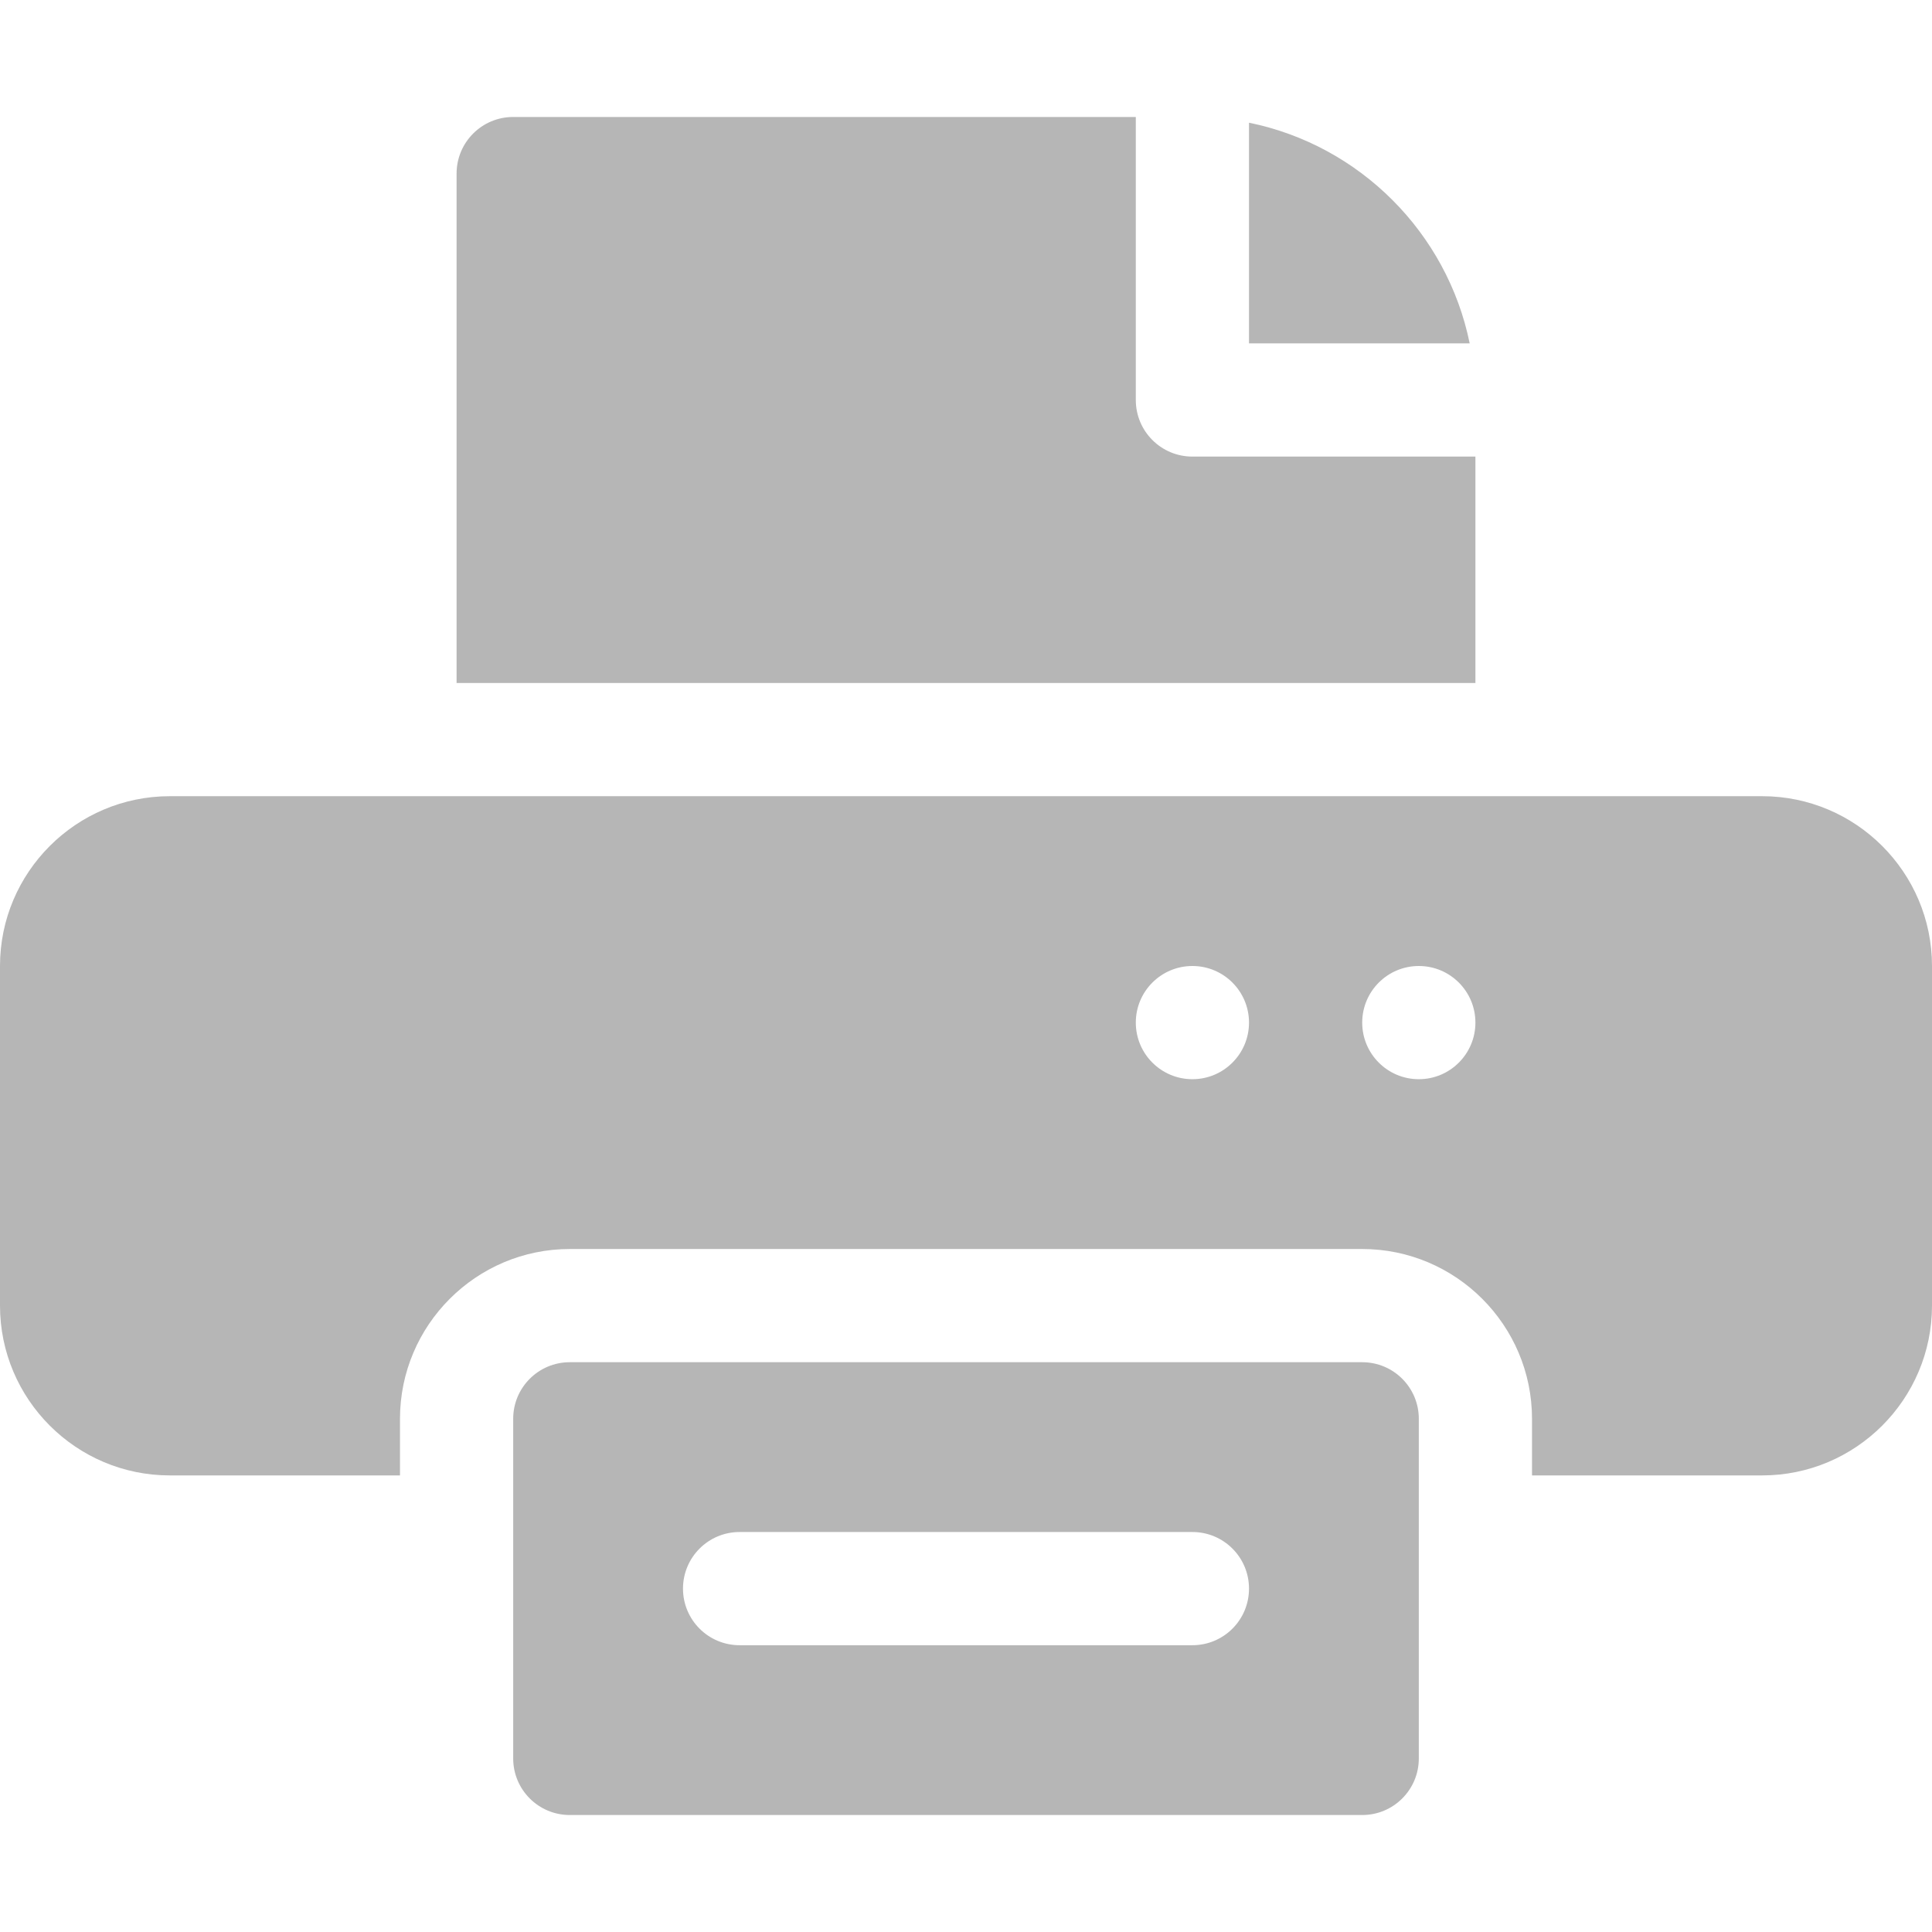
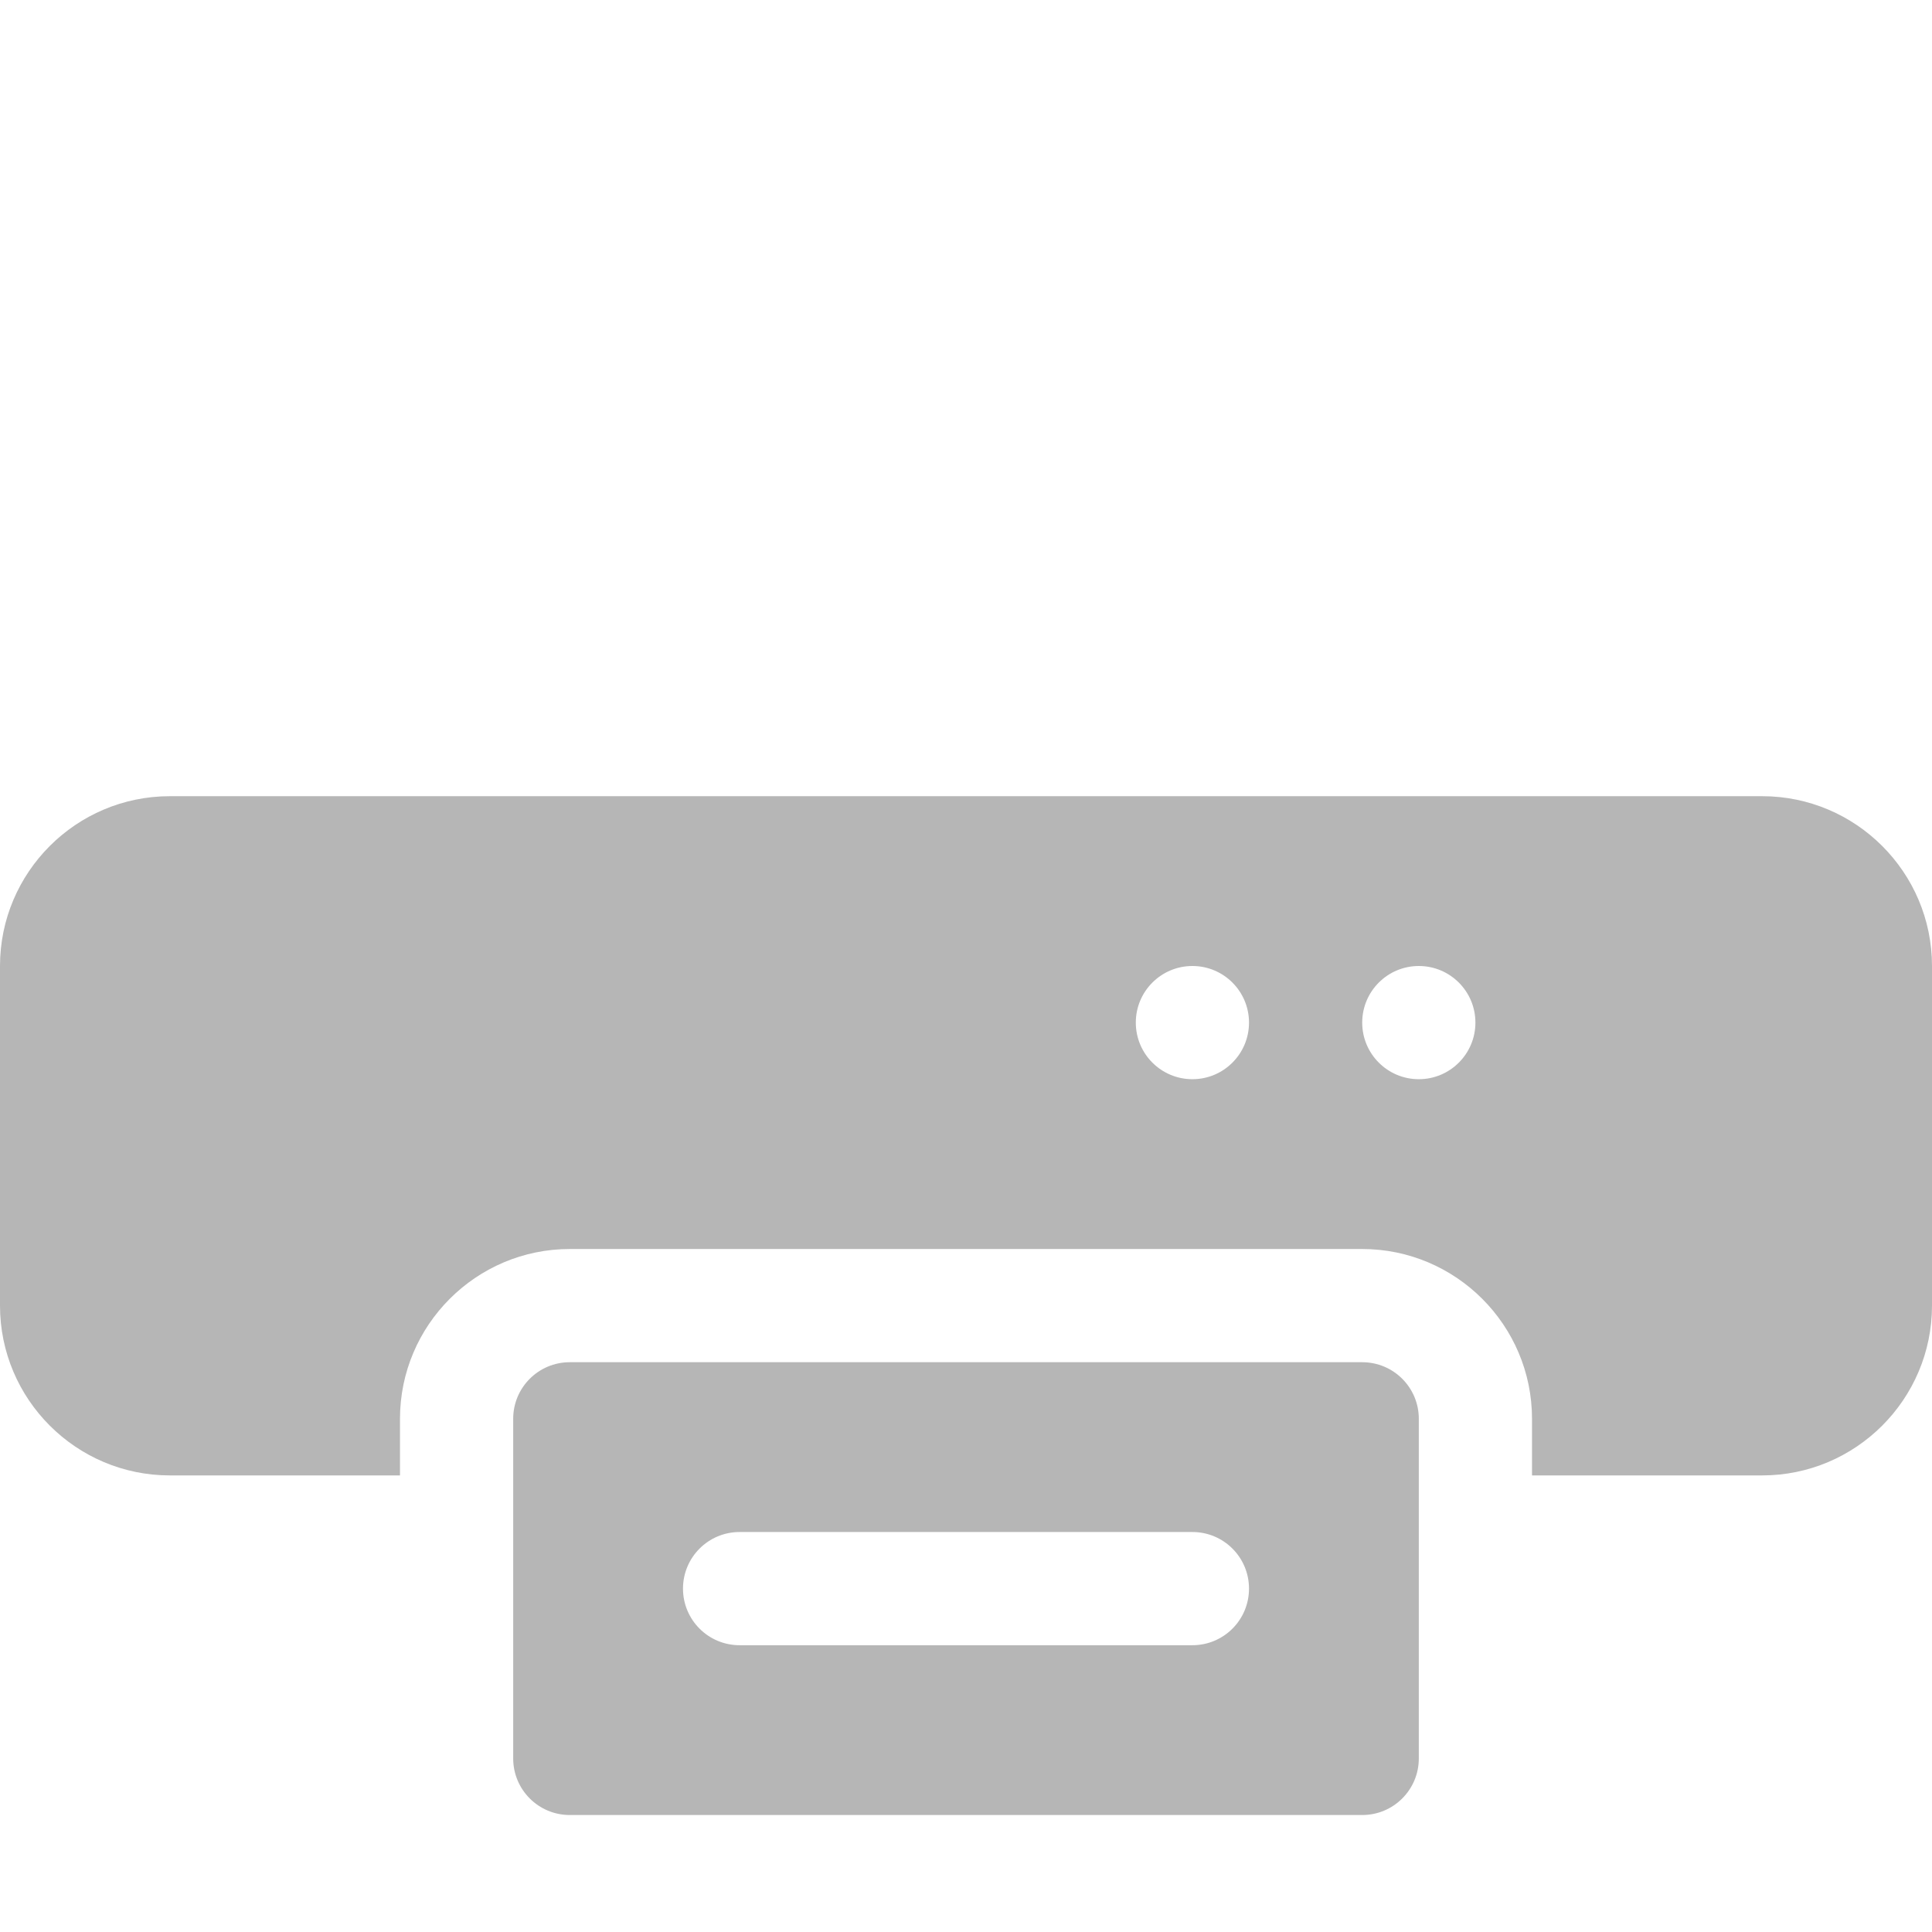
<svg xmlns="http://www.w3.org/2000/svg" version="1.1" width="512" height="512" x="0" y="0" viewBox="0 0 512 512" style="enable-background:new 0 0 512 512" xml:space="preserve" class="">
  <g>
    <g>
      <path d="m467 211h-422c-24.814 0-45 20.186-45 45v90c0 24.814 20.186 45 45 45h61v-15c0-24.814 20.186-45 45-45h210c24.814 0 45 20.186 45 45v15h61c24.814 0 45-20.186 45-45v-90c0-24.814-20.186-45-45-45zm-151 75c-8.284 0-15-6.716-15-15 0-8.286 6.716-15 15-15s15 6.714 15 15c0 8.284-6.716 15-15 15zm60 0c-8.284 0-15-6.716-15-15 0-8.286 6.716-15 15-15s15 6.714 15 15c0 8.284-6.716 15-15 15z" fill="#b6b6b6" data-original="#000000" style="" />
-       <path d="m331 32.518v58.482h58.482c-5.98-29.343-29.139-52.502-58.482-58.482z" fill="#b6b6b6" data-original="#000000" style="" />
-       <path d="m136 31c-8.291 0-15 6.709-15 15v135h270v-60h-75c-8.291 0-15-6.709-15-15v-75z" fill="#b6b6b6" data-original="#000000" style="" />
      <path d="m361 481c8.291 0 15-6.709 15-15v-90c0-8.291-6.709-15-15-15h-210c-8.291 0-15 6.709-15 15v90c0 8.291 6.709 15 15 15zm-165-75h120c8.291 0 15 6.709 15 15s-6.709 15-15 15h-120c-8.291 0-15-6.709-15-15s6.709-15 15-15z" fill="#b6b6b6" data-original="#000000" style="" />
    </g>
  </g>
</svg>